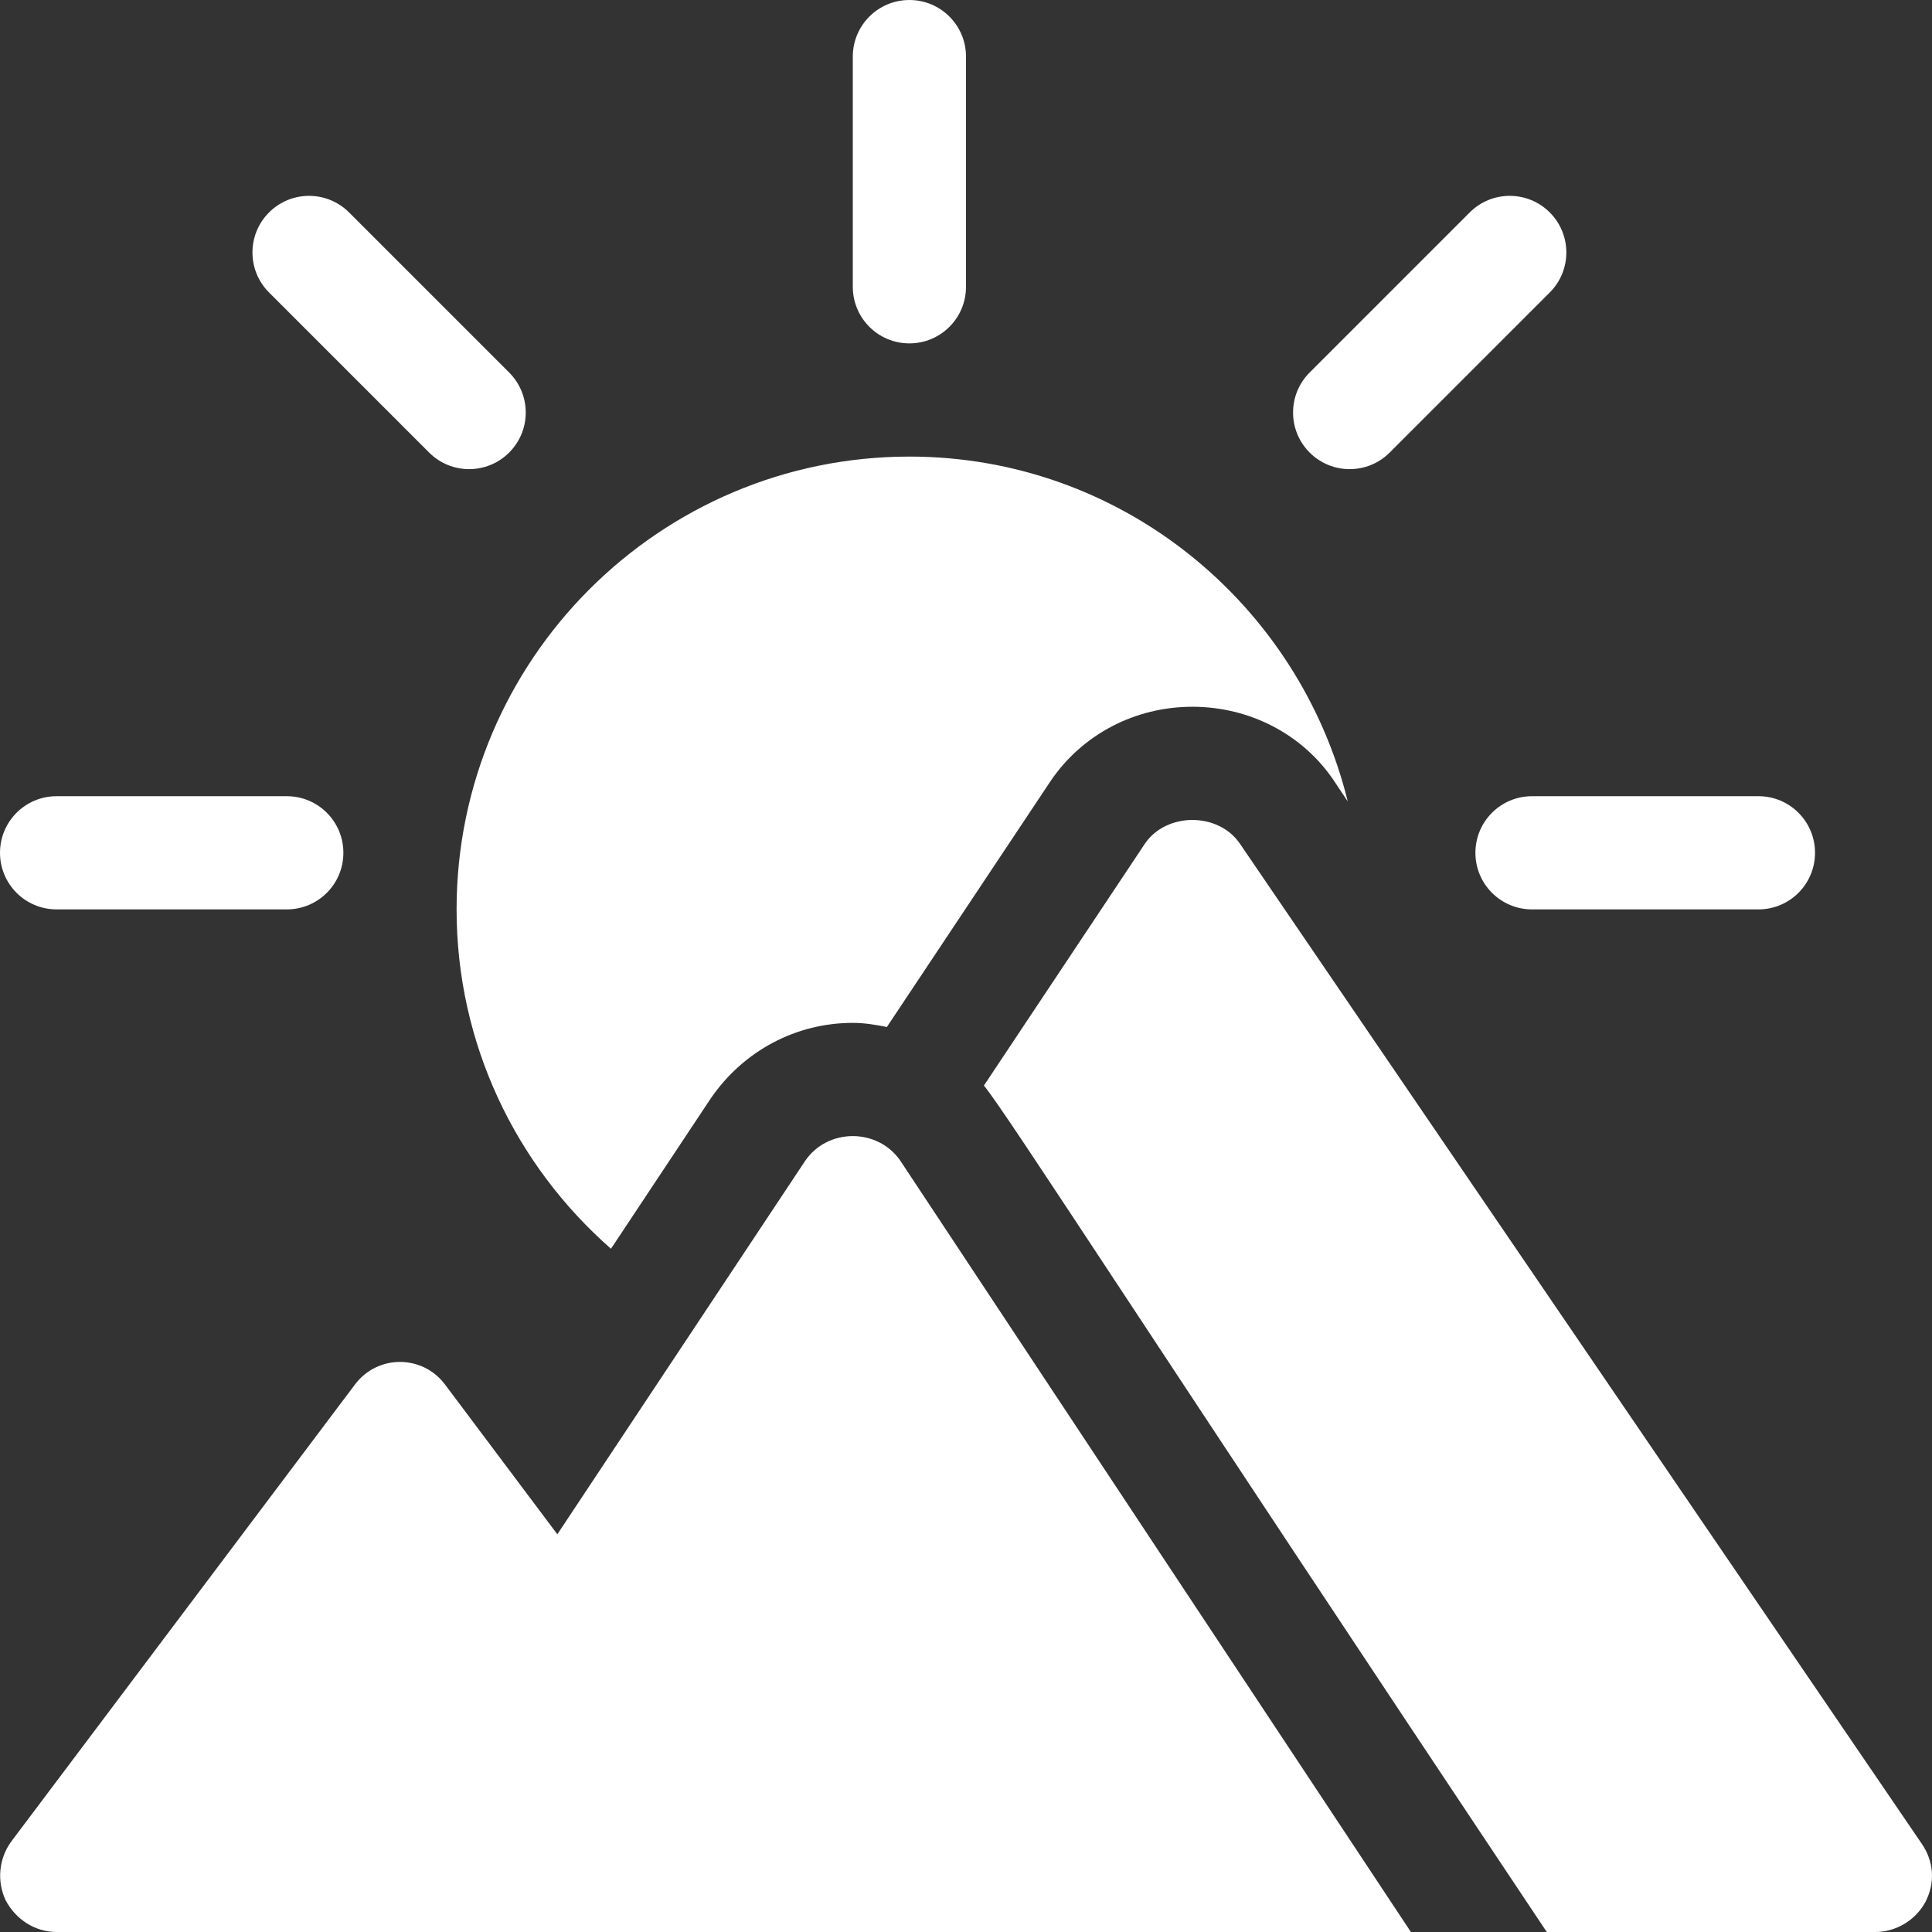
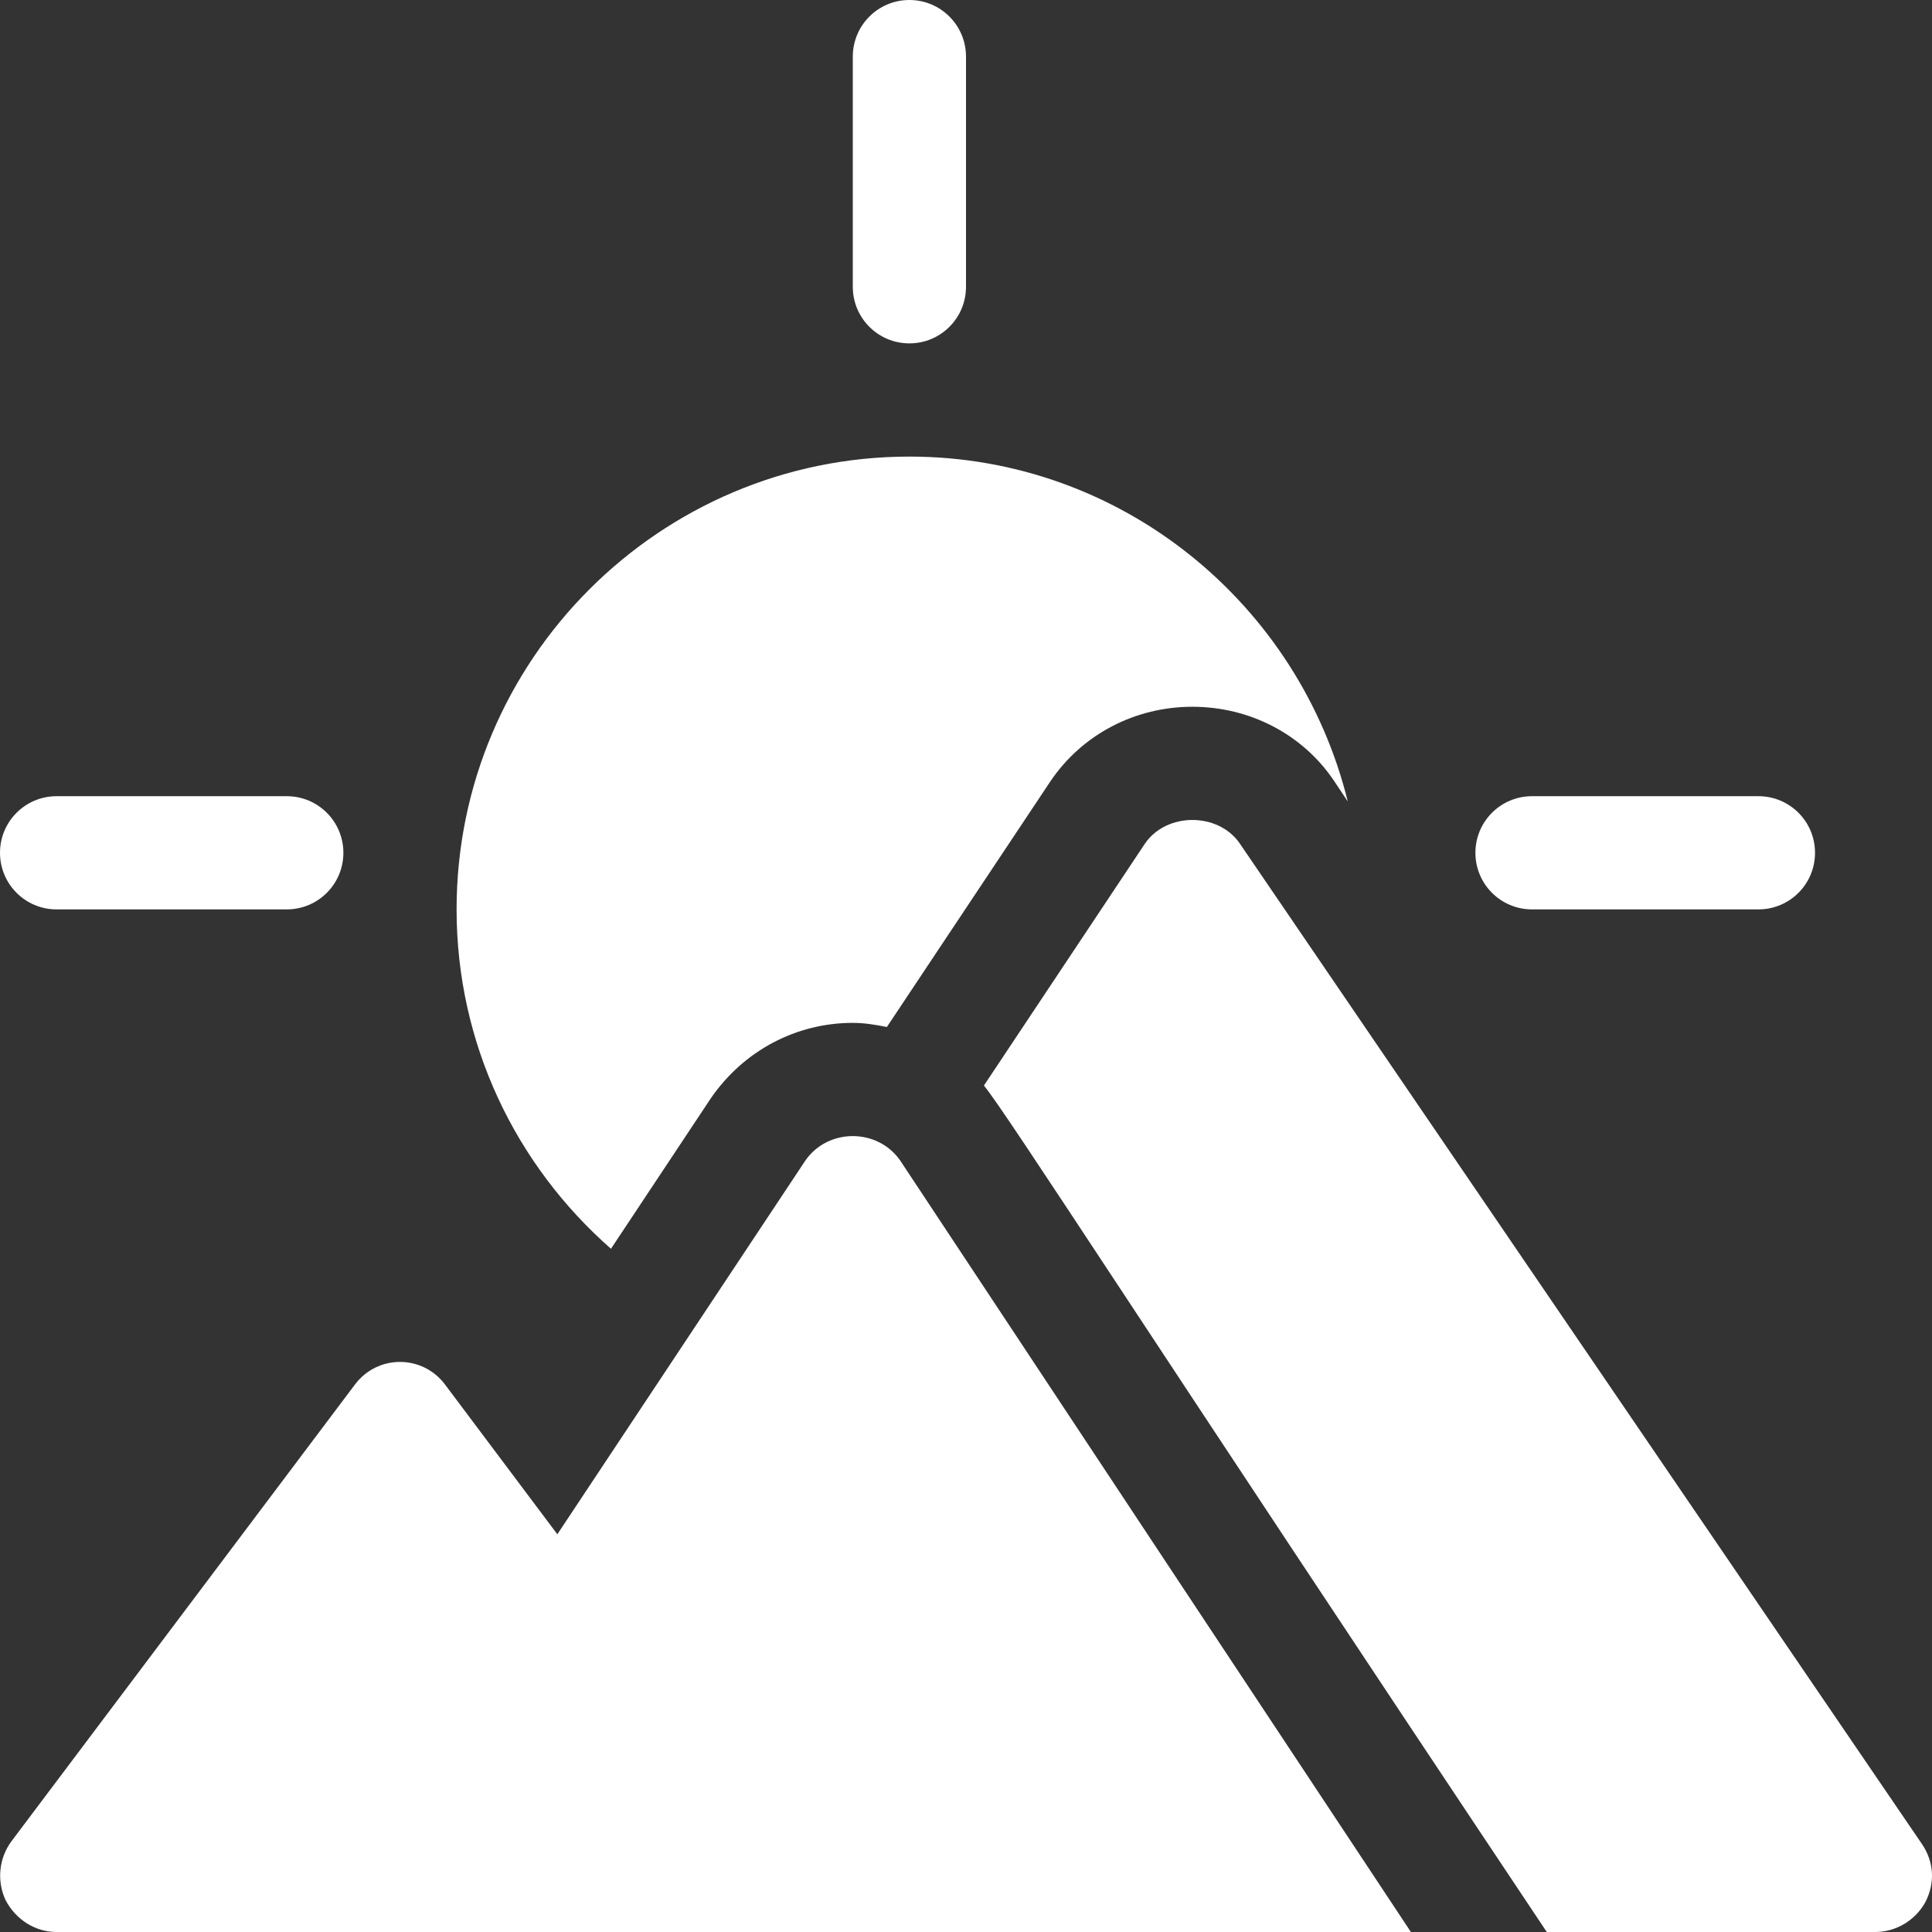
<svg xmlns="http://www.w3.org/2000/svg" width="512" height="512" viewBox="0 0 512 512" fill="none">
  <rect x="0" y="0" width="512" height="512" fill="#333333" stroke="none" />
  <path d="M76 211H15C6.709 211 0 217.709 0 226C0 234.291 6.709 241 15 241H76C84.291 241 91 234.291 91 226C91 217.709 84.291 211 76 211Z" fill="white" />
  <path d="M466 211H406C397.709 211 391 217.709 391 226C391 234.291 397.709 241 406 241H466C474.291 241 481 234.291 481 226C481 217.709 474.291 211 466 211Z" fill="white" />
-   <path d="M410.702 56.298C404.843 50.439 395.35 50.439 389.491 56.298L347.069 98.72C341.21 104.579 341.21 114.072 347.069 119.931C352.928 125.79 362.421 125.79 368.28 119.931L410.702 77.509C416.561 71.65 416.561 62.157 410.702 56.298Z" fill="white" />
-   <path d="M134.931 98.72L92.509 56.298C86.65 50.439 77.157 50.439 71.298 56.298C65.439 62.157 65.439 71.65 71.298 77.509L113.72 119.931C119.579 125.79 129.072 125.79 134.931 119.931C140.79 114.072 140.79 104.579 134.931 98.72Z" fill="white" />
  <path d="M241 0C232.709 0 226 6.709 226 15V76C226 84.291 232.709 91 241 91C249.291 91 256 84.291 256 76V15C256 6.709 249.291 0 241 0Z" fill="white" />
  <path d="M238.555 307.542C238.569 307.562 238.586 307.579 238.6 307.599C238.057 306.783 238.067 306.801 238.555 307.542Z" fill="white" />
  <path d="M238.555 307.542C232.534 298.904 219.387 298.921 213.401 307.599L147.701 406.599L118.001 367C112.001 358.899 100 358.899 94 367L3 488C-0.3 492.499 -0.9 498.499 1.5 503.599C4.2 508.7 9.3 512 15 512H373.9C372.016 509.167 246.186 319.12 238.555 307.542Z" fill="white" />
  <path d="M241 121C174.833 121 121 174.833 121 241C121 276.473 136.564 308.69 161.913 330.934L188.412 291.01C197.142 278.354 211.088 271.073 226 271.073C229.078 271.073 232.072 271.569 235.027 272.17L278.427 206.972C286.85 194.565 300.839 187.299 316 187.299C331.161 187.299 345.15 194.565 353.412 206.752L357.175 212.401C344.26 160.067 297.263 121 241 121Z" fill="white" />
  <path d="M509.277 488.598L328.599 223.599C322.899 215.2 309.1 215.2 303.4 223.599L260.747 287.684C266.94 295.175 304.117 353.447 409.91 511.999H496.976C502.376 511.999 507.475 508.998 510.176 504.199C512.877 499.1 512.577 493.399 509.277 488.598Z" fill="white" />
</svg>